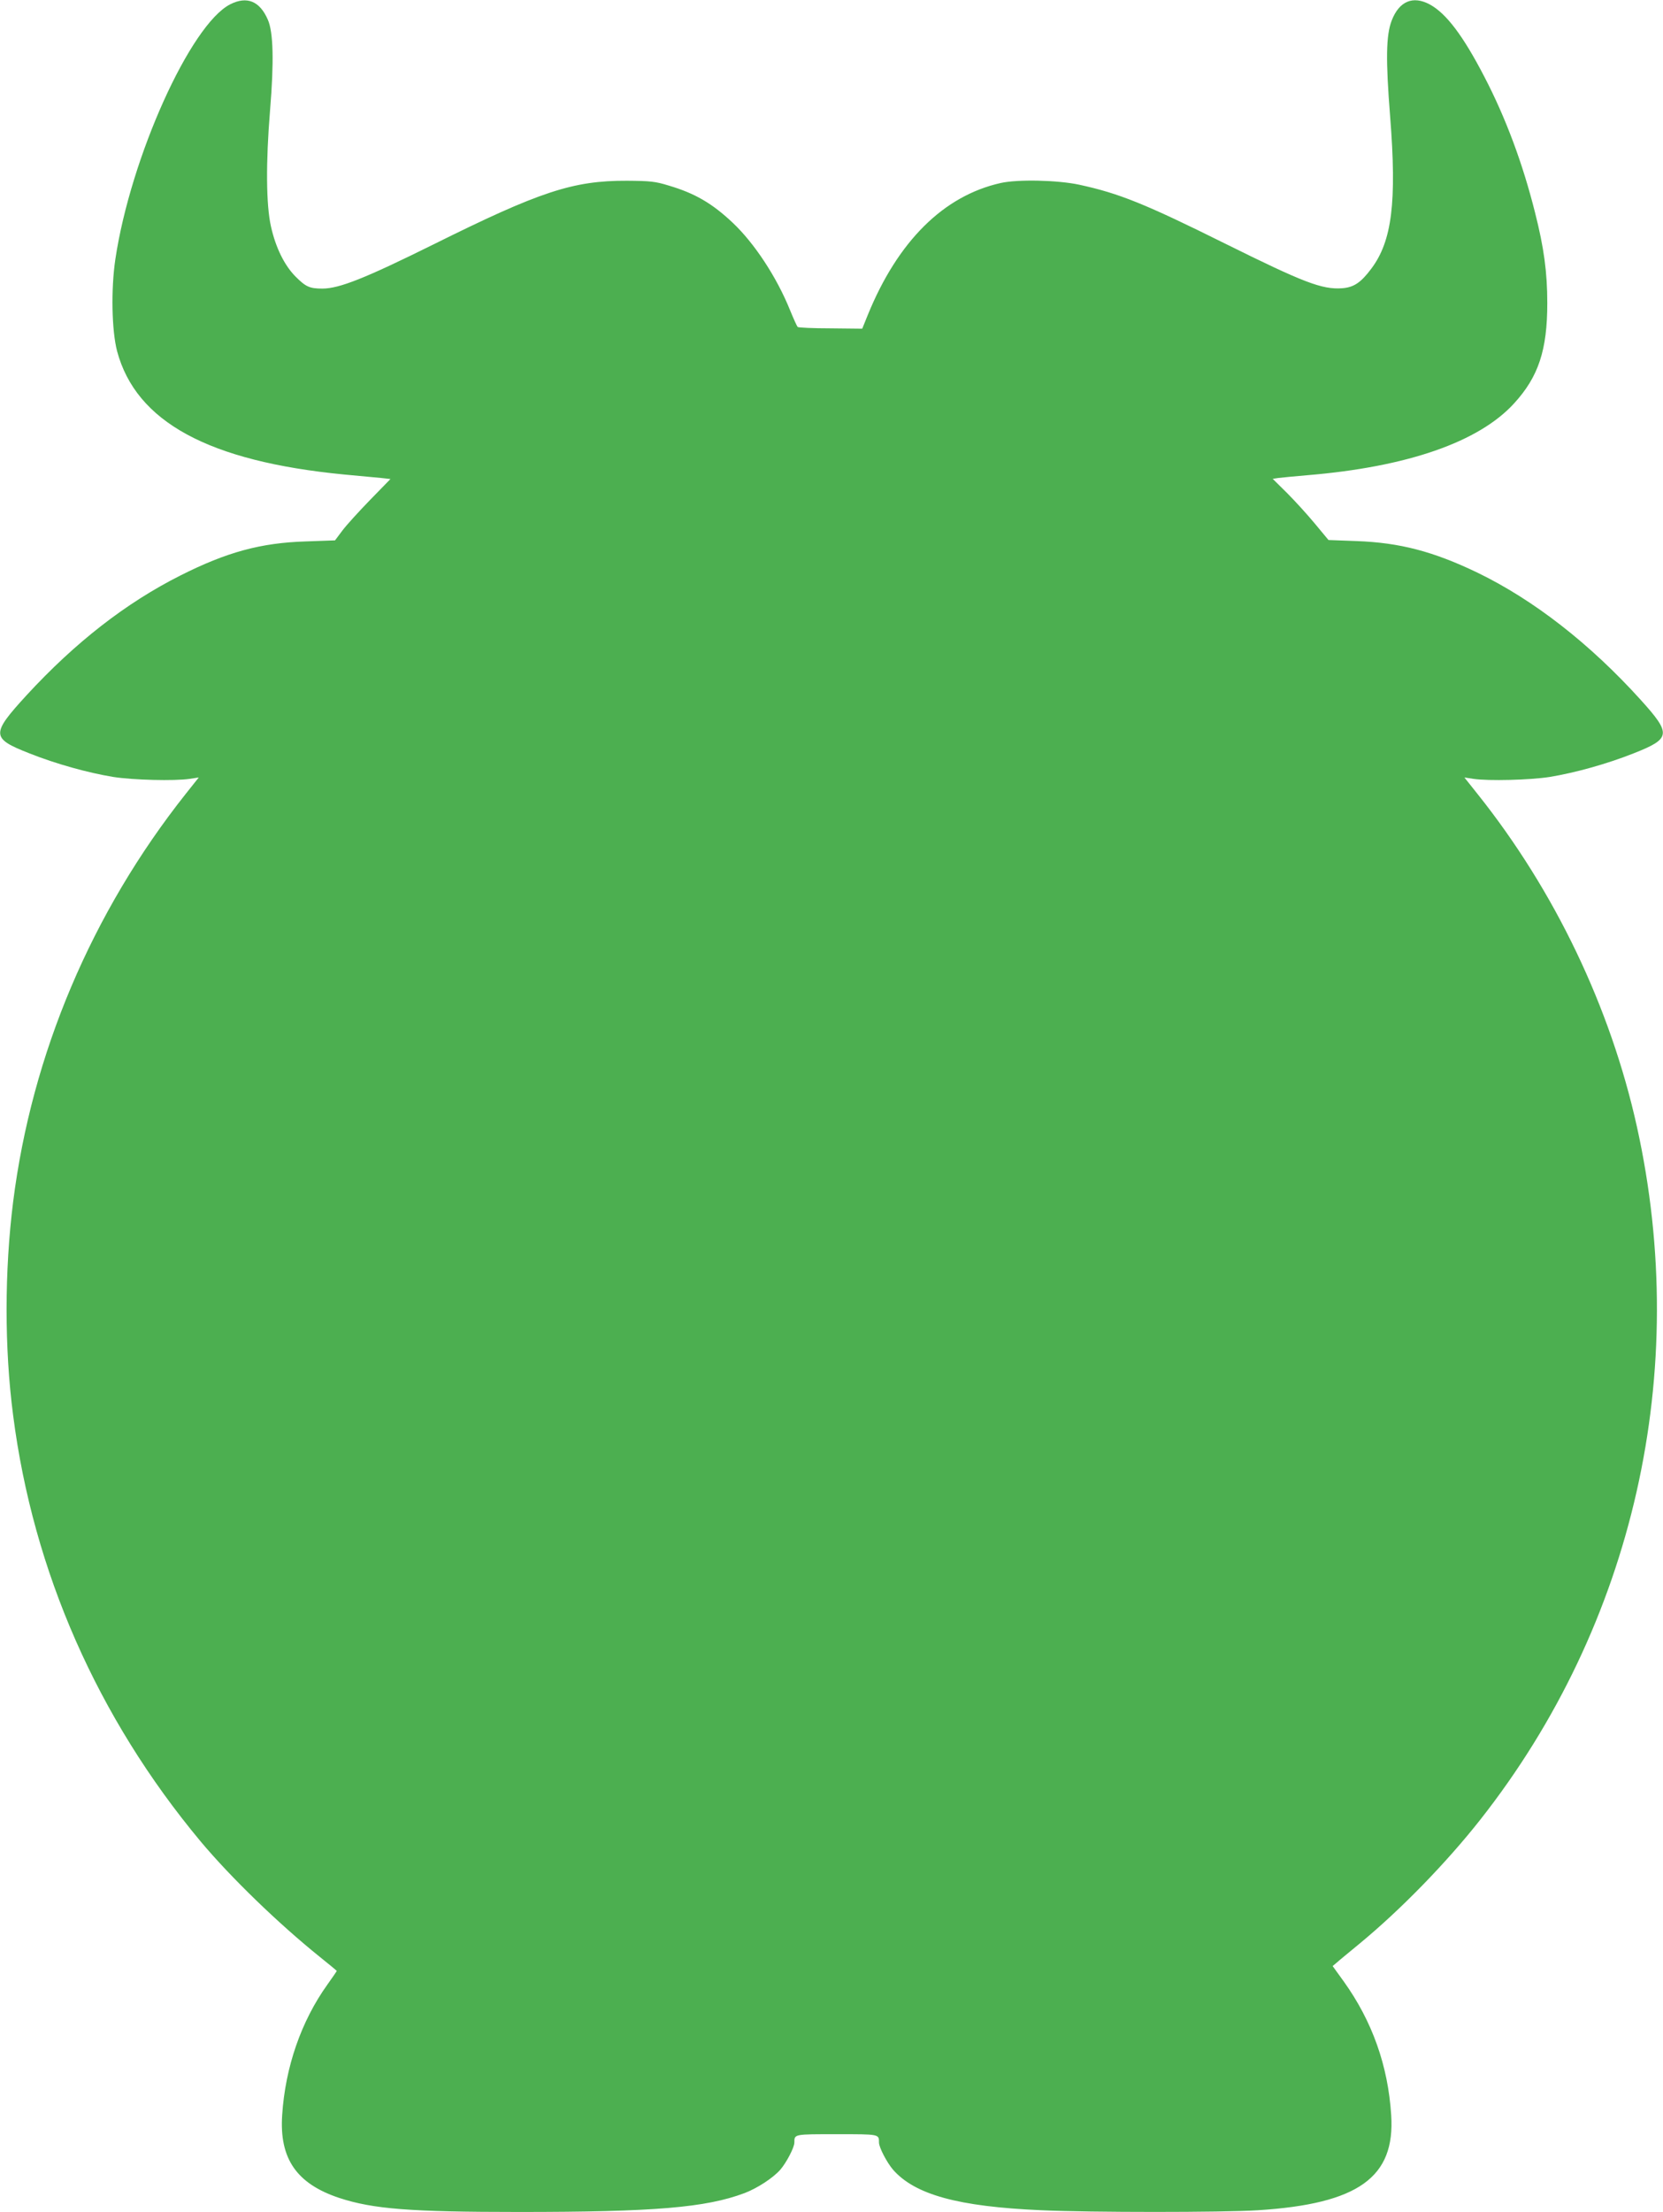
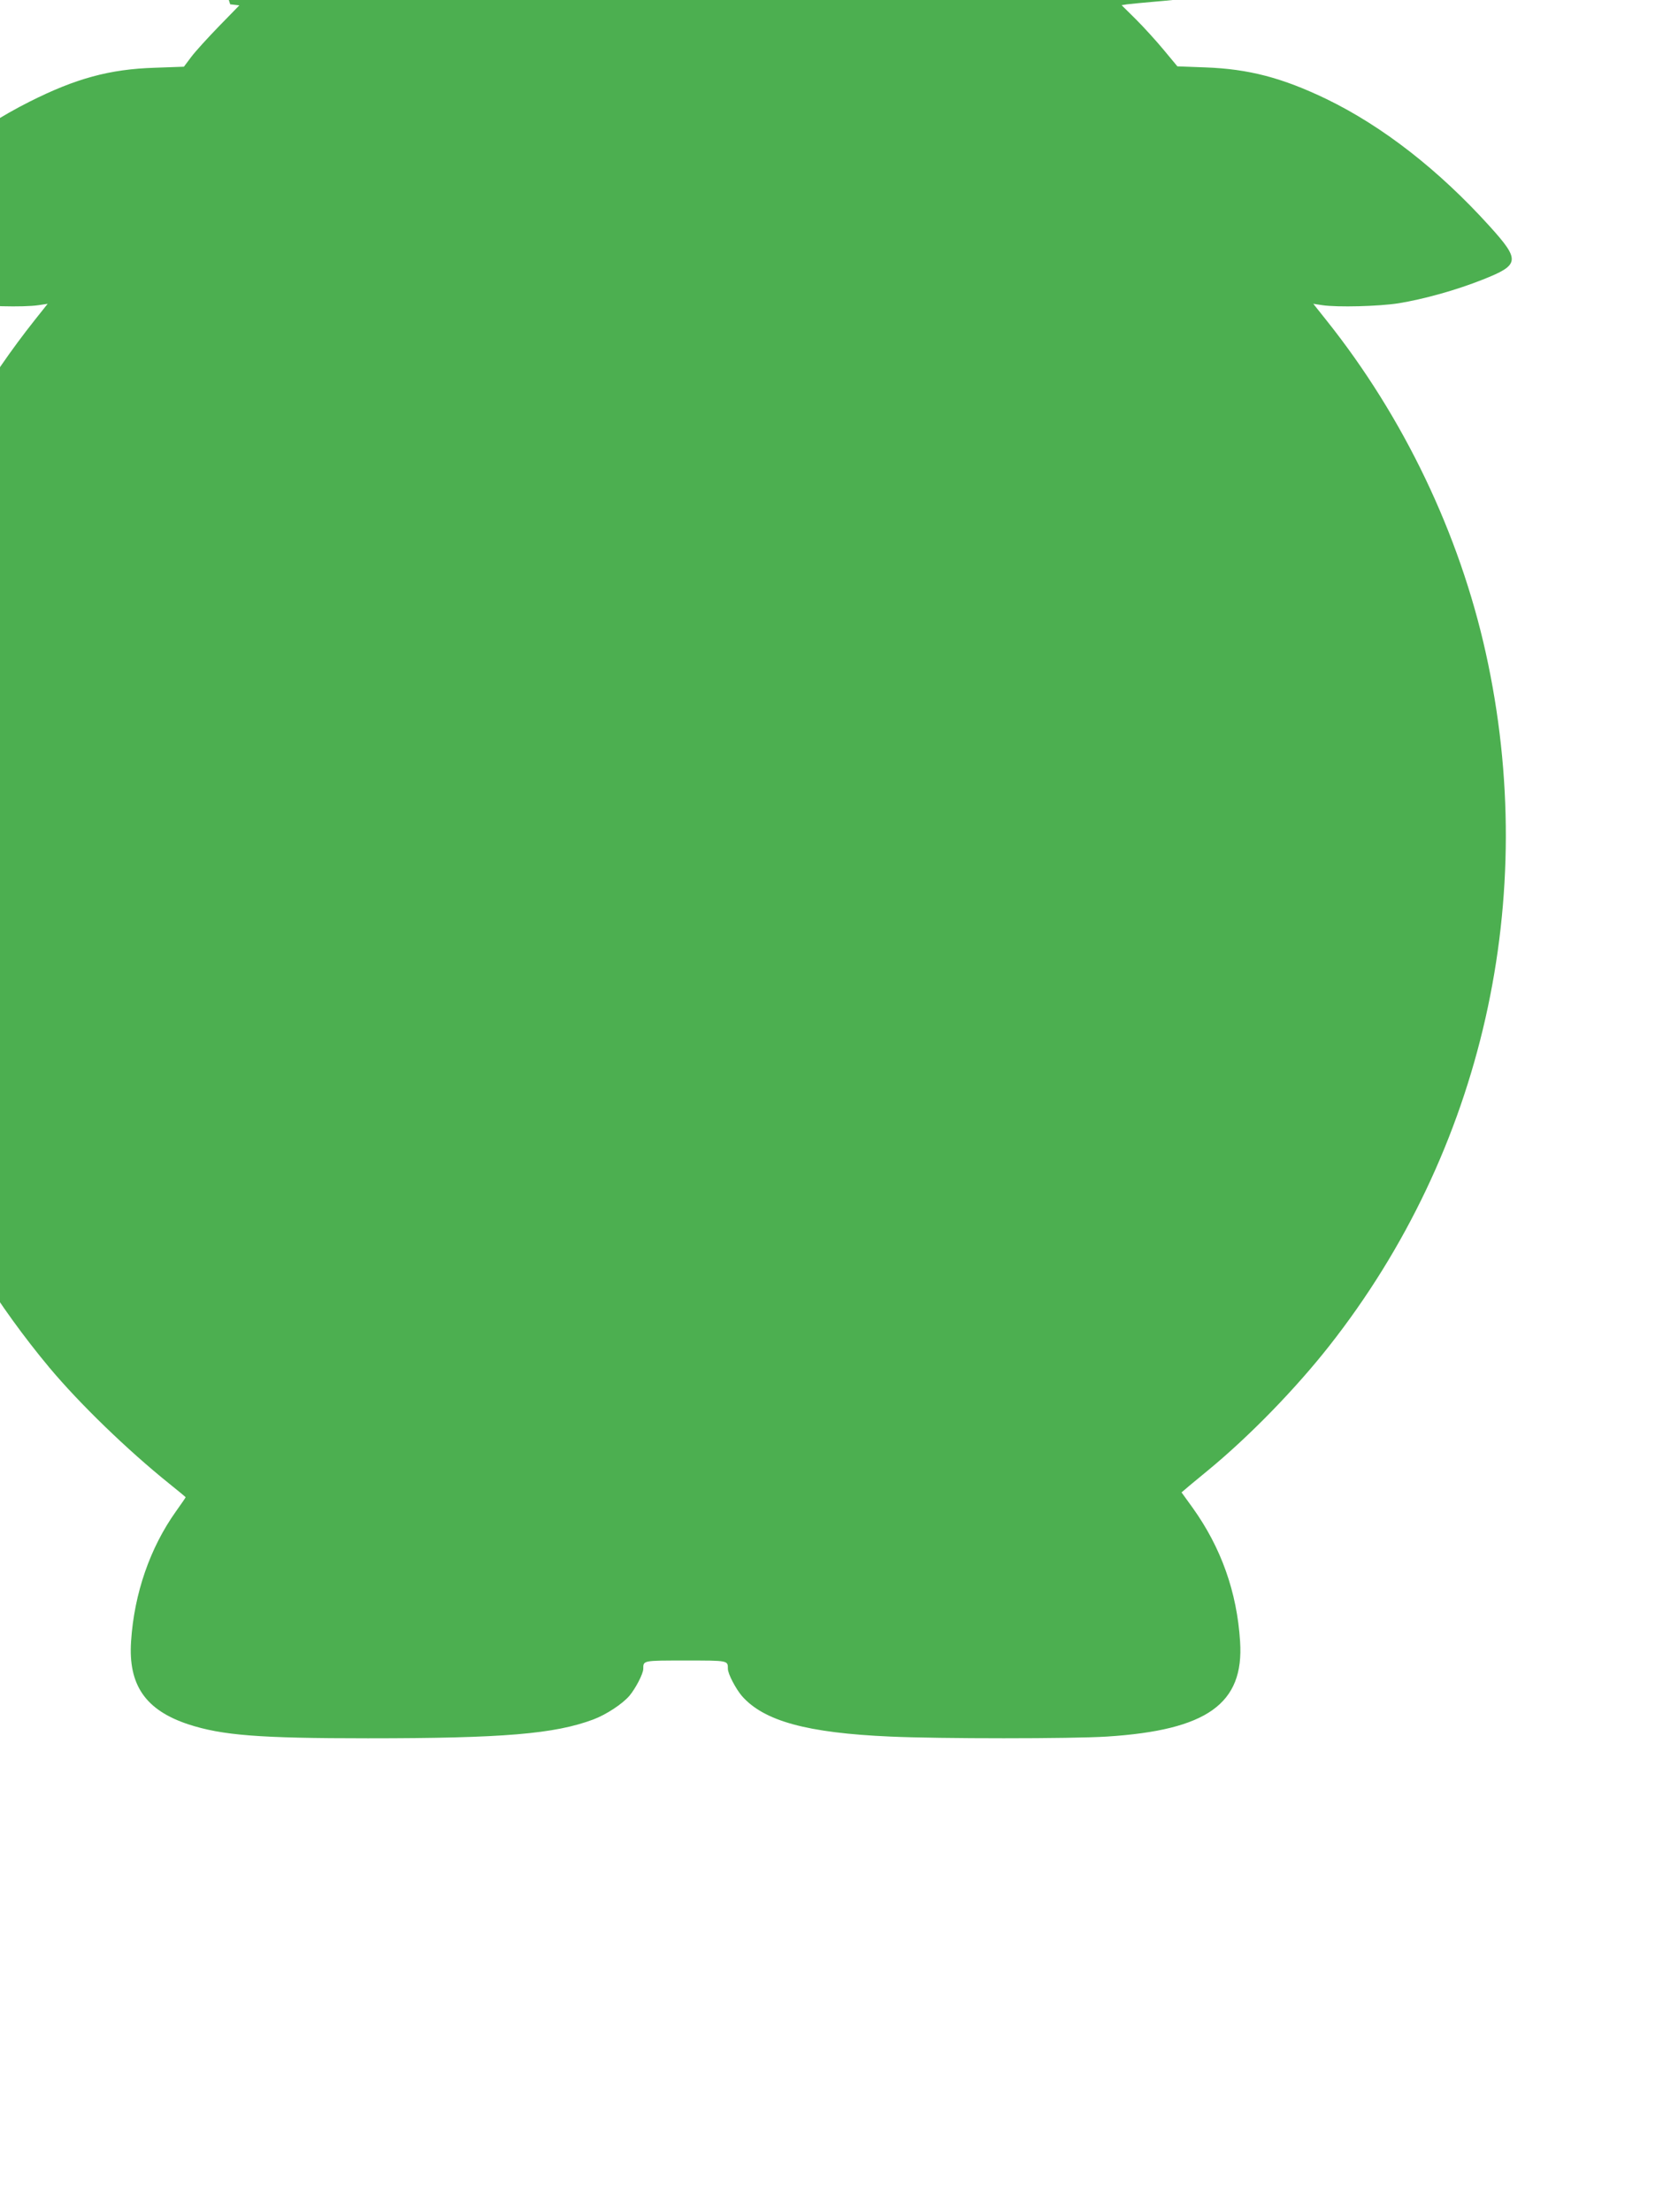
<svg xmlns="http://www.w3.org/2000/svg" version="1.0" width="963pt" height="1280pt" viewBox="0 0 963 1280" preserveAspectRatio="xMidYMid meet">
  <g transform="translate(0,1280) scale(0.1,-0.1)" fill="#4caf50" stroke="none">
-     <path d="M1333 12775 c-230 -117 -577 -886 -665 -1475 -26 -175 -21 -413 10 -532 110 -410 531 -638 1316 -714 88 -8 185 -17 214 -20 l53 -6 -118 -121 c-65 -67 -138 -147 -161 -178 l-42 -56 -168 -6 c-262 -8 -459 -62 -727 -197 -316 -159 -610 -388 -891 -693 -207 -226 -206 -249 15 -336 156 -62 341 -113 487 -137 116 -18 354 -24 442 -11 l53 8 -74 -93 c-546 -688 -893 -1507 -1001 -2363 -50 -399 -51 -845 0 -1235 116 -904 489 -1750 1085 -2465 175 -209 451 -476 691 -669 54 -43 98 -80 98 -81 0 -2 -24 -37 -54 -79 -152 -212 -244 -478 -262 -755 -17 -253 84 -398 331 -480 196 -64 409 -81 1040 -81 784 0 1082 25 1306 109 74 28 166 88 208 136 35 41 81 128 81 157 0 49 -3 48 245 48 248 0 245 1 245 -48 0 -29 46 -116 81 -157 127 -145 377 -214 859 -235 283 -13 1052 -13 1255 0 580 37 795 190 771 551 -18 285 -110 543 -274 772 l-65 90 25 21 c13 12 72 60 130 108 238 196 503 468 700 718 890 1130 1221 2593 907 4010 -153 691 -476 1365 -921 1923 l-78 98 52 -8 c88 -13 326 -7 442 11 146 24 331 75 487 137 215 85 219 111 40 309 -294 325 -619 578 -945 736 -256 123 -450 174 -702 183 l-161 6 -79 95 c-43 52 -116 132 -161 177 l-83 82 32 5 c18 2 94 10 168 16 579 48 994 192 1198 416 141 154 192 308 192 580 0 176 -19 320 -71 524 -71 283 -169 547 -294 787 -123 237 -220 365 -315 417 -98 53 -178 19 -221 -93 -33 -85 -35 -227 -9 -556 39 -495 11 -721 -110 -881 -60 -80 -101 -107 -168 -112 -116 -8 -219 31 -677 258 -463 230 -614 291 -845 341 -125 27 -356 32 -455 10 -331 -74 -596 -337 -770 -764 l-32 -79 -184 2 c-101 0 -187 4 -190 8 -4 4 -24 48 -44 97 -78 193 -207 388 -332 506 -119 112 -218 170 -370 215 -78 24 -106 27 -243 28 -312 1 -503 -62 -1121 -369 -394 -195 -544 -255 -642 -255 -74 0 -96 10 -155 69 -65 65 -116 169 -143 291 -28 124 -30 370 -5 673 23 280 19 451 -13 523 -47 108 -121 138 -218 89z" />
+     <path d="M1333 12775 l53 -6 -118 -121 c-65 -67 -138 -147 -161 -178 l-42 -56 -168 -6 c-262 -8 -459 -62 -727 -197 -316 -159 -610 -388 -891 -693 -207 -226 -206 -249 15 -336 156 -62 341 -113 487 -137 116 -18 354 -24 442 -11 l53 8 -74 -93 c-546 -688 -893 -1507 -1001 -2363 -50 -399 -51 -845 0 -1235 116 -904 489 -1750 1085 -2465 175 -209 451 -476 691 -669 54 -43 98 -80 98 -81 0 -2 -24 -37 -54 -79 -152 -212 -244 -478 -262 -755 -17 -253 84 -398 331 -480 196 -64 409 -81 1040 -81 784 0 1082 25 1306 109 74 28 166 88 208 136 35 41 81 128 81 157 0 49 -3 48 245 48 248 0 245 1 245 -48 0 -29 46 -116 81 -157 127 -145 377 -214 859 -235 283 -13 1052 -13 1255 0 580 37 795 190 771 551 -18 285 -110 543 -274 772 l-65 90 25 21 c13 12 72 60 130 108 238 196 503 468 700 718 890 1130 1221 2593 907 4010 -153 691 -476 1365 -921 1923 l-78 98 52 -8 c88 -13 326 -7 442 11 146 24 331 75 487 137 215 85 219 111 40 309 -294 325 -619 578 -945 736 -256 123 -450 174 -702 183 l-161 6 -79 95 c-43 52 -116 132 -161 177 l-83 82 32 5 c18 2 94 10 168 16 579 48 994 192 1198 416 141 154 192 308 192 580 0 176 -19 320 -71 524 -71 283 -169 547 -294 787 -123 237 -220 365 -315 417 -98 53 -178 19 -221 -93 -33 -85 -35 -227 -9 -556 39 -495 11 -721 -110 -881 -60 -80 -101 -107 -168 -112 -116 -8 -219 31 -677 258 -463 230 -614 291 -845 341 -125 27 -356 32 -455 10 -331 -74 -596 -337 -770 -764 l-32 -79 -184 2 c-101 0 -187 4 -190 8 -4 4 -24 48 -44 97 -78 193 -207 388 -332 506 -119 112 -218 170 -370 215 -78 24 -106 27 -243 28 -312 1 -503 -62 -1121 -369 -394 -195 -544 -255 -642 -255 -74 0 -96 10 -155 69 -65 65 -116 169 -143 291 -28 124 -30 370 -5 673 23 280 19 451 -13 523 -47 108 -121 138 -218 89z" />
  </g>
</svg>